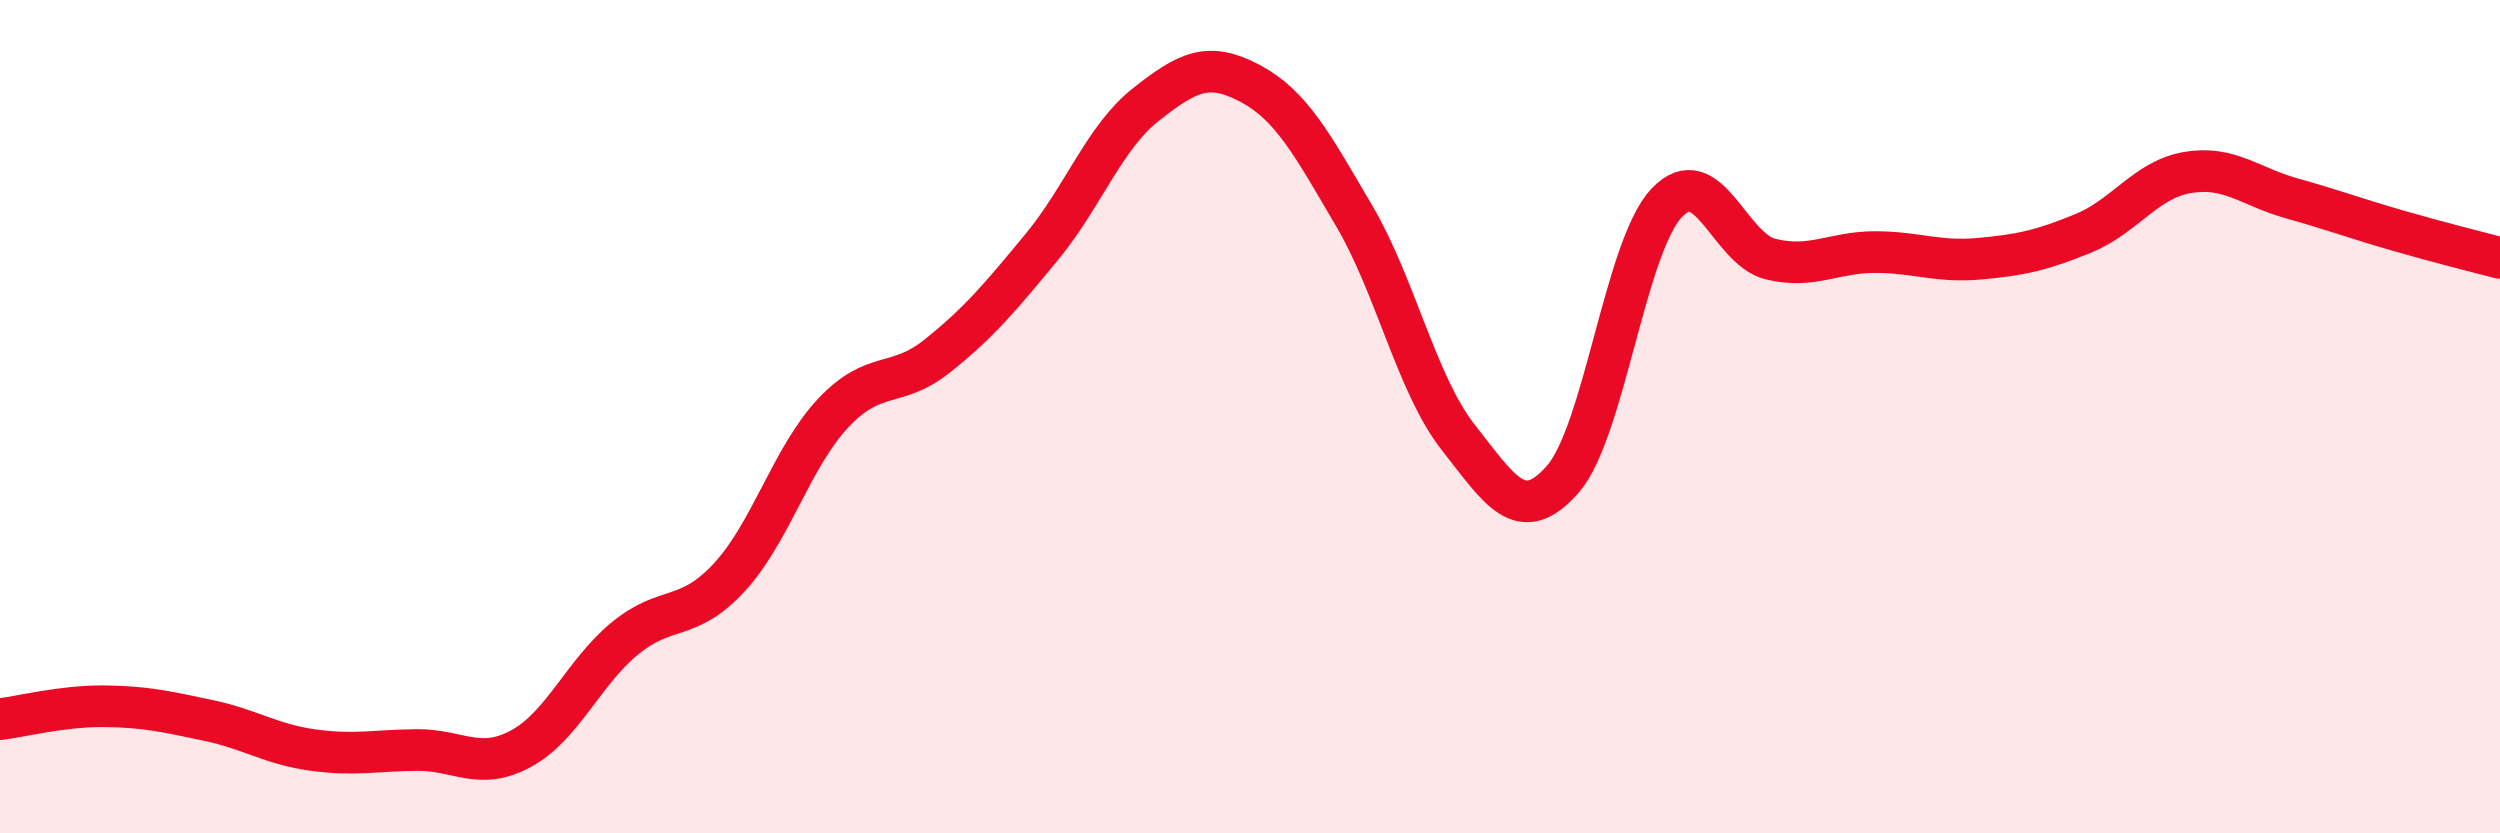
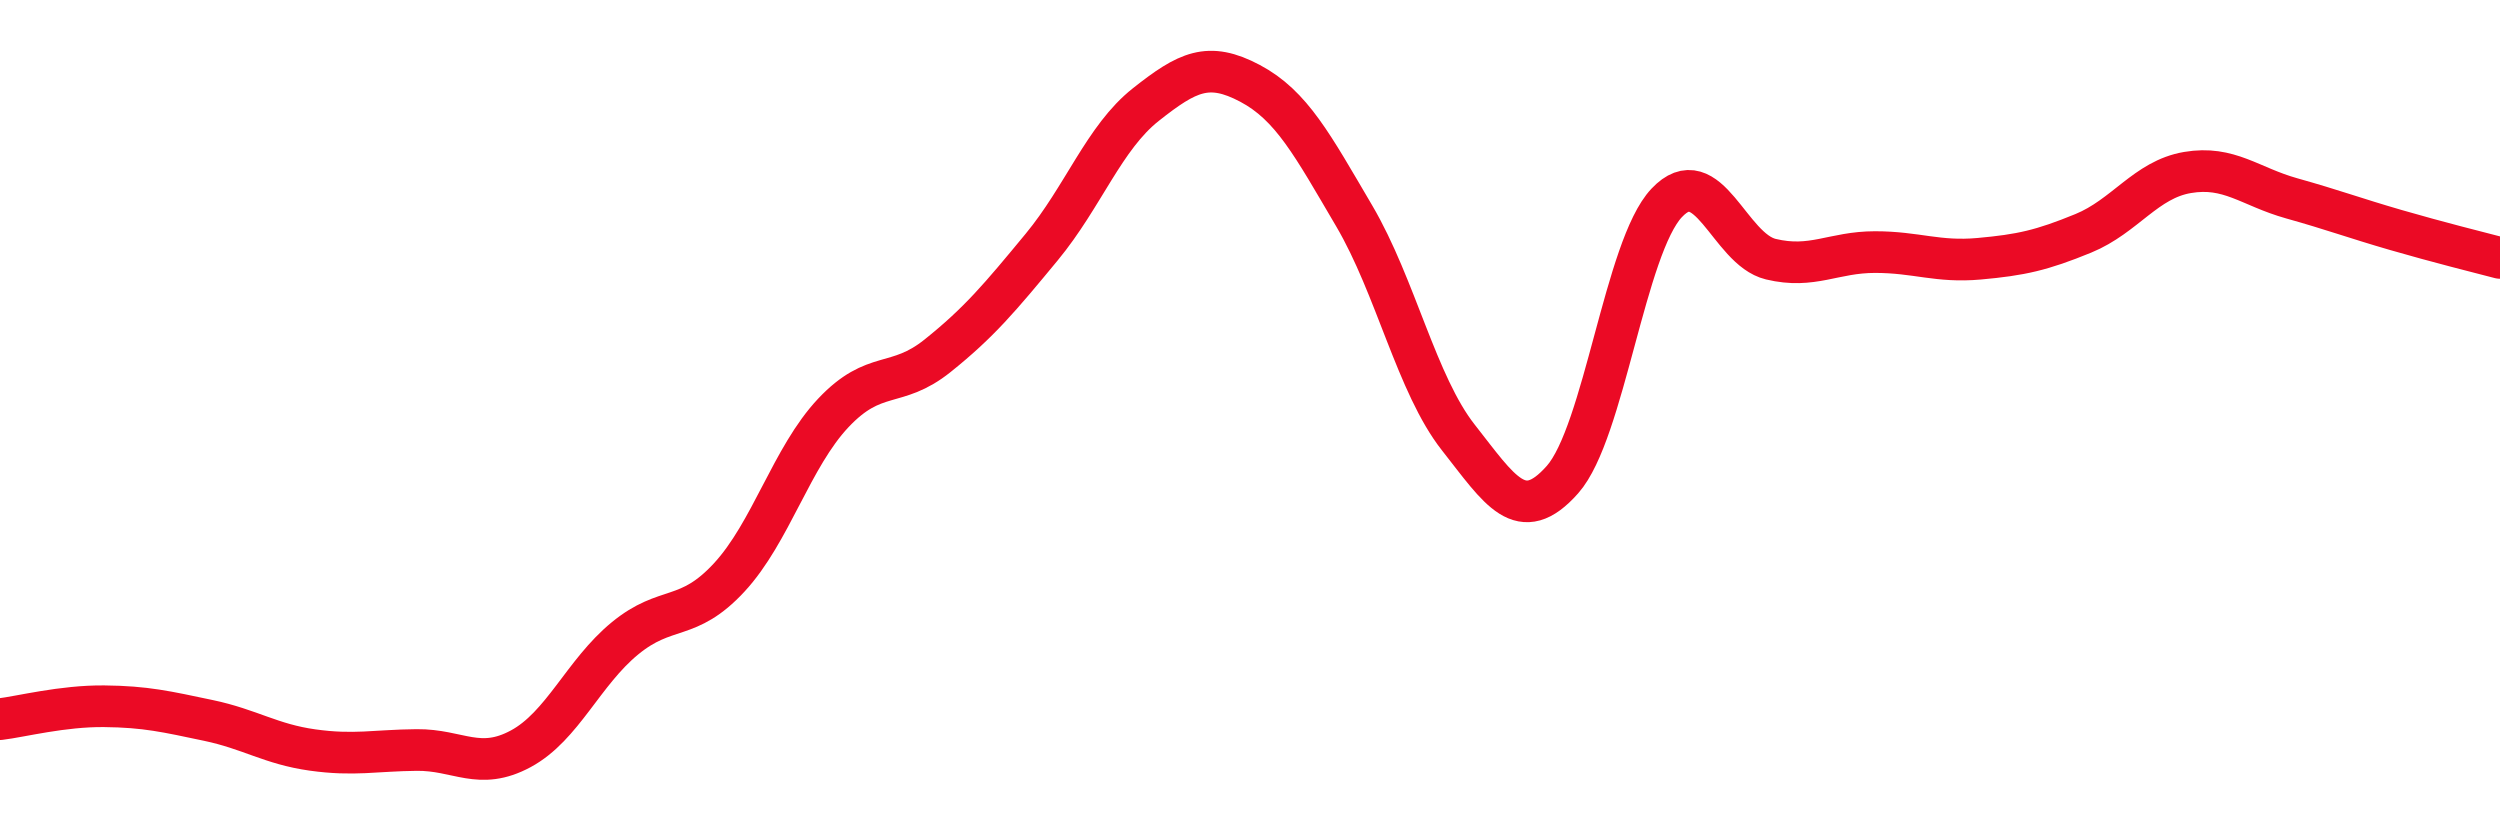
<svg xmlns="http://www.w3.org/2000/svg" width="60" height="20" viewBox="0 0 60 20">
-   <path d="M 0,17.26 C 0.5,17.2 1.5,16.94 2.5,16.95 C 3.5,16.96 4,17.08 5,17.29 C 6,17.5 6.5,17.86 7.5,18 C 8.5,18.14 9,18.01 10,18 C 11,17.99 11.5,18.51 12.5,17.97 C 13.5,17.43 14,16.14 15,15.32 C 16,14.5 16.5,14.94 17.5,13.86 C 18.5,12.78 19,10.97 20,9.91 C 21,8.85 21.5,9.34 22.5,8.54 C 23.5,7.74 24,7.14 25,5.93 C 26,4.72 26.5,3.3 27.5,2.51 C 28.5,1.72 29,1.47 30,2 C 31,2.53 31.5,3.48 32.5,5.18 C 33.5,6.88 34,9.23 35,10.5 C 36,11.77 36.5,12.64 37.5,11.51 C 38.5,10.38 39,5.93 40,4.87 C 41,3.81 41.5,5.98 42.5,6.22 C 43.5,6.46 44,6.05 45,6.05 C 46,6.05 46.5,6.3 47.5,6.21 C 48.5,6.12 49,6.01 50,5.6 C 51,5.19 51.5,4.31 52.5,4.14 C 53.5,3.97 54,4.48 55,4.76 C 56,5.04 56.5,5.23 57.5,5.52 C 58.5,5.81 59.5,6.06 60,6.19L60 20L0 20Z" fill="#EB0A25" opacity="0.1" stroke-linecap="round" stroke-linejoin="round" />
  <path d="M 0,17.26 C 0.5,17.2 1.5,16.94 2.5,16.95 C 3.5,16.96 4,17.08 5,17.29 C 6,17.5 6.5,17.86 7.5,18 C 8.5,18.14 9,18.01 10,18 C 11,17.99 11.5,18.51 12.5,17.97 C 13.5,17.43 14,16.14 15,15.32 C 16,14.5 16.5,14.94 17.5,13.86 C 18.5,12.78 19,10.97 20,9.91 C 21,8.85 21.5,9.34 22.5,8.54 C 23.5,7.74 24,7.14 25,5.93 C 26,4.72 26.5,3.3 27.5,2.51 C 28.5,1.72 29,1.47 30,2 C 31,2.53 31.5,3.48 32.5,5.18 C 33.5,6.88 34,9.23 35,10.5 C 36,11.77 36.5,12.64 37.5,11.51 C 38.5,10.38 39,5.93 40,4.87 C 41,3.81 41.5,5.98 42.5,6.22 C 43.5,6.46 44,6.05 45,6.05 C 46,6.05 46.5,6.3 47.5,6.21 C 48.5,6.12 49,6.01 50,5.6 C 51,5.19 51.5,4.31 52.5,4.14 C 53.5,3.97 54,4.48 55,4.76 C 56,5.04 56.5,5.23 57.5,5.52 C 58.5,5.81 59.5,6.06 60,6.19" stroke="#EB0A25" stroke-width="1" fill="none" stroke-linecap="round" stroke-linejoin="round" />
</svg>